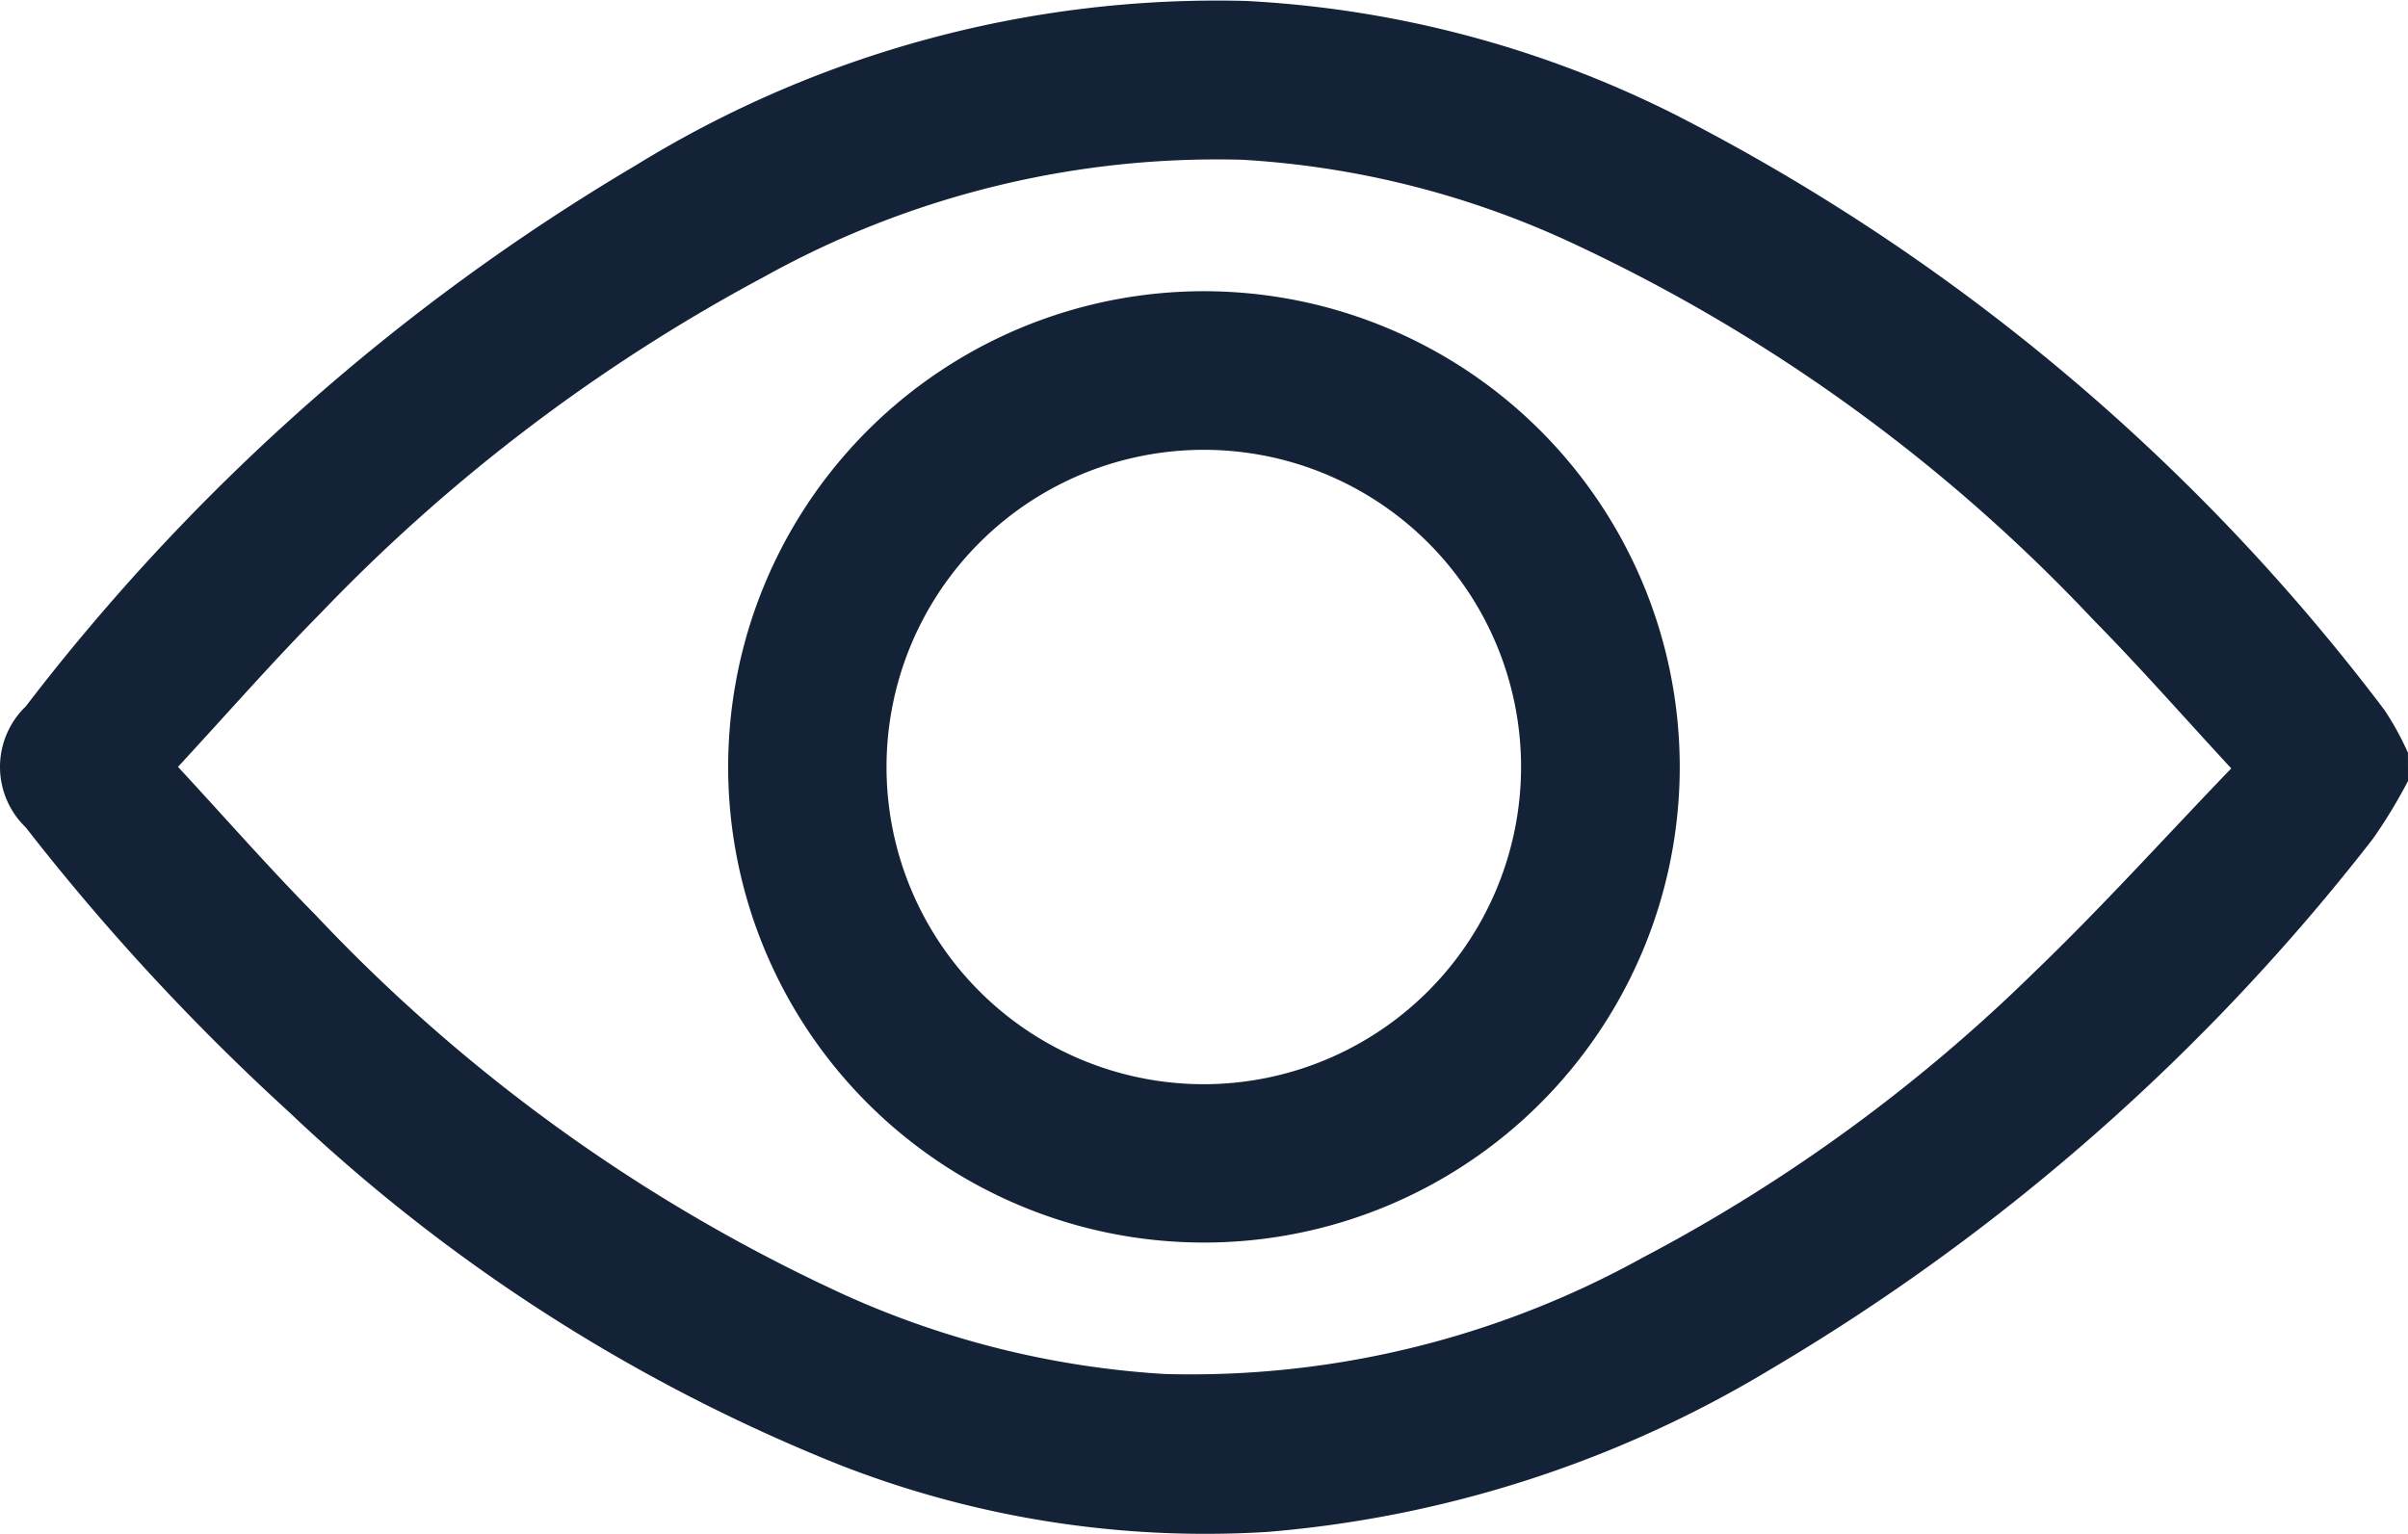
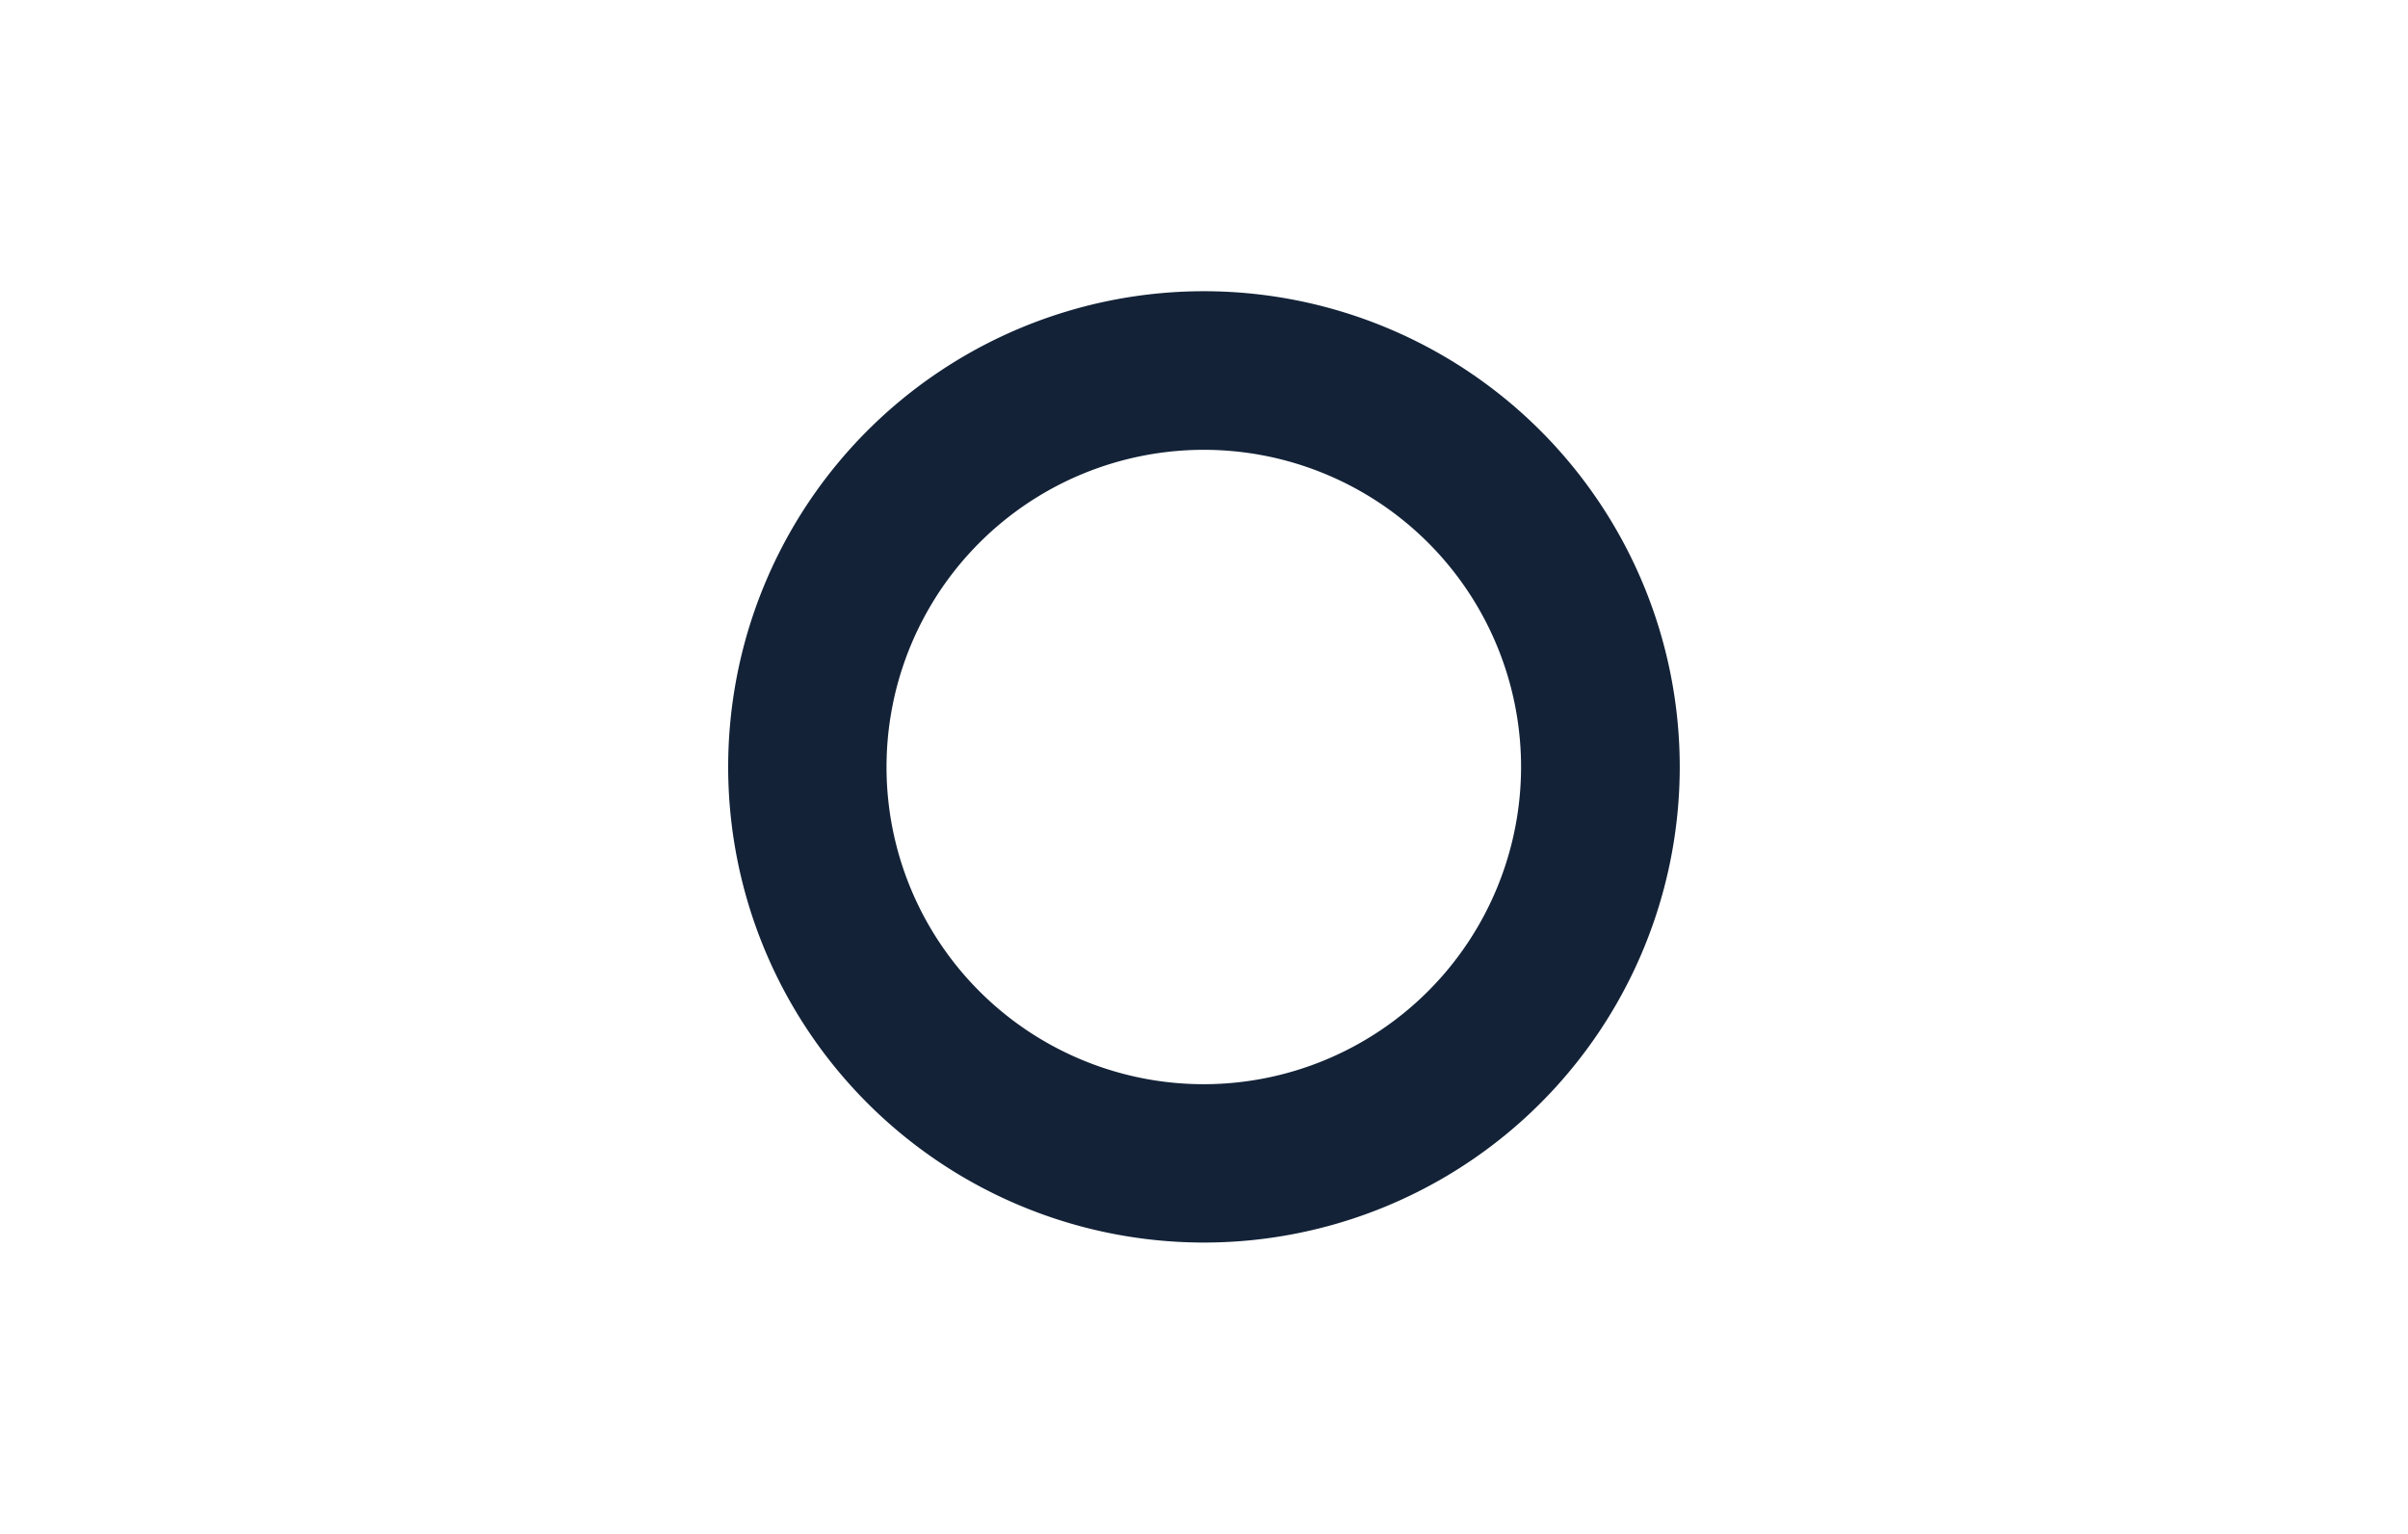
<svg xmlns="http://www.w3.org/2000/svg" width="58.866" height="37.512" viewBox="0 0 58.866 37.512">
  <g id="Groupe_10" data-name="Groupe 10" transform="translate(-1670.777 -806.354)">
-     <path id="Tracé_2" data-name="Tracé 2" d="M1729.643,825.451a12.682,12.682,0,0,1-.857,1.412,52.352,52.352,0,0,1-14.743,12.984,28.293,28.293,0,0,1-12.291,3.966,24.542,24.542,0,0,1-10.467-1.647,42.4,42.4,0,0,1-13.45-8.628,55.984,55.984,0,0,1-6.429-6.953,2.052,2.052,0,0,1,0-2.957,52.368,52.368,0,0,1,14.906-13.227,27.094,27.094,0,0,1,14.923-4.024,26.333,26.333,0,0,1,10.519,2.793,50.6,50.6,0,0,1,17.312,14.543,7.01,7.01,0,0,1,.576,1.048Zm-4.321-.308c-1.2-1.3-2.259-2.505-3.386-3.649a41.541,41.541,0,0,0-12.983-9.316,22.127,22.127,0,0,0-7.814-1.918,22.8,22.8,0,0,0-11.678,2.86,43.21,43.21,0,0,0-10.847,8.228c-1.18,1.194-2.288,2.461-3.486,3.757,1.163,1.256,2.233,2.479,3.373,3.633a41.535,41.535,0,0,0,12.937,9.284,22.221,22.221,0,0,0,7.812,1.929,22.812,22.812,0,0,0,11.682-2.844,40.724,40.724,0,0,0,9.574-6.98C1722.146,828.552,1723.672,826.859,1725.322,825.143Z" fill="#132237" />
    <path id="Tracé_3" data-name="Tracé 3" d="M1711.84,825.116a11.631,11.631,0,1,1-11.593-11.641A11.635,11.635,0,0,1,1711.84,825.116Zm-3.879-.021a7.756,7.756,0,1,0-7.727,7.77A7.763,7.763,0,0,0,1707.961,825.095Z" fill="#132237" />
  </g>
</svg>